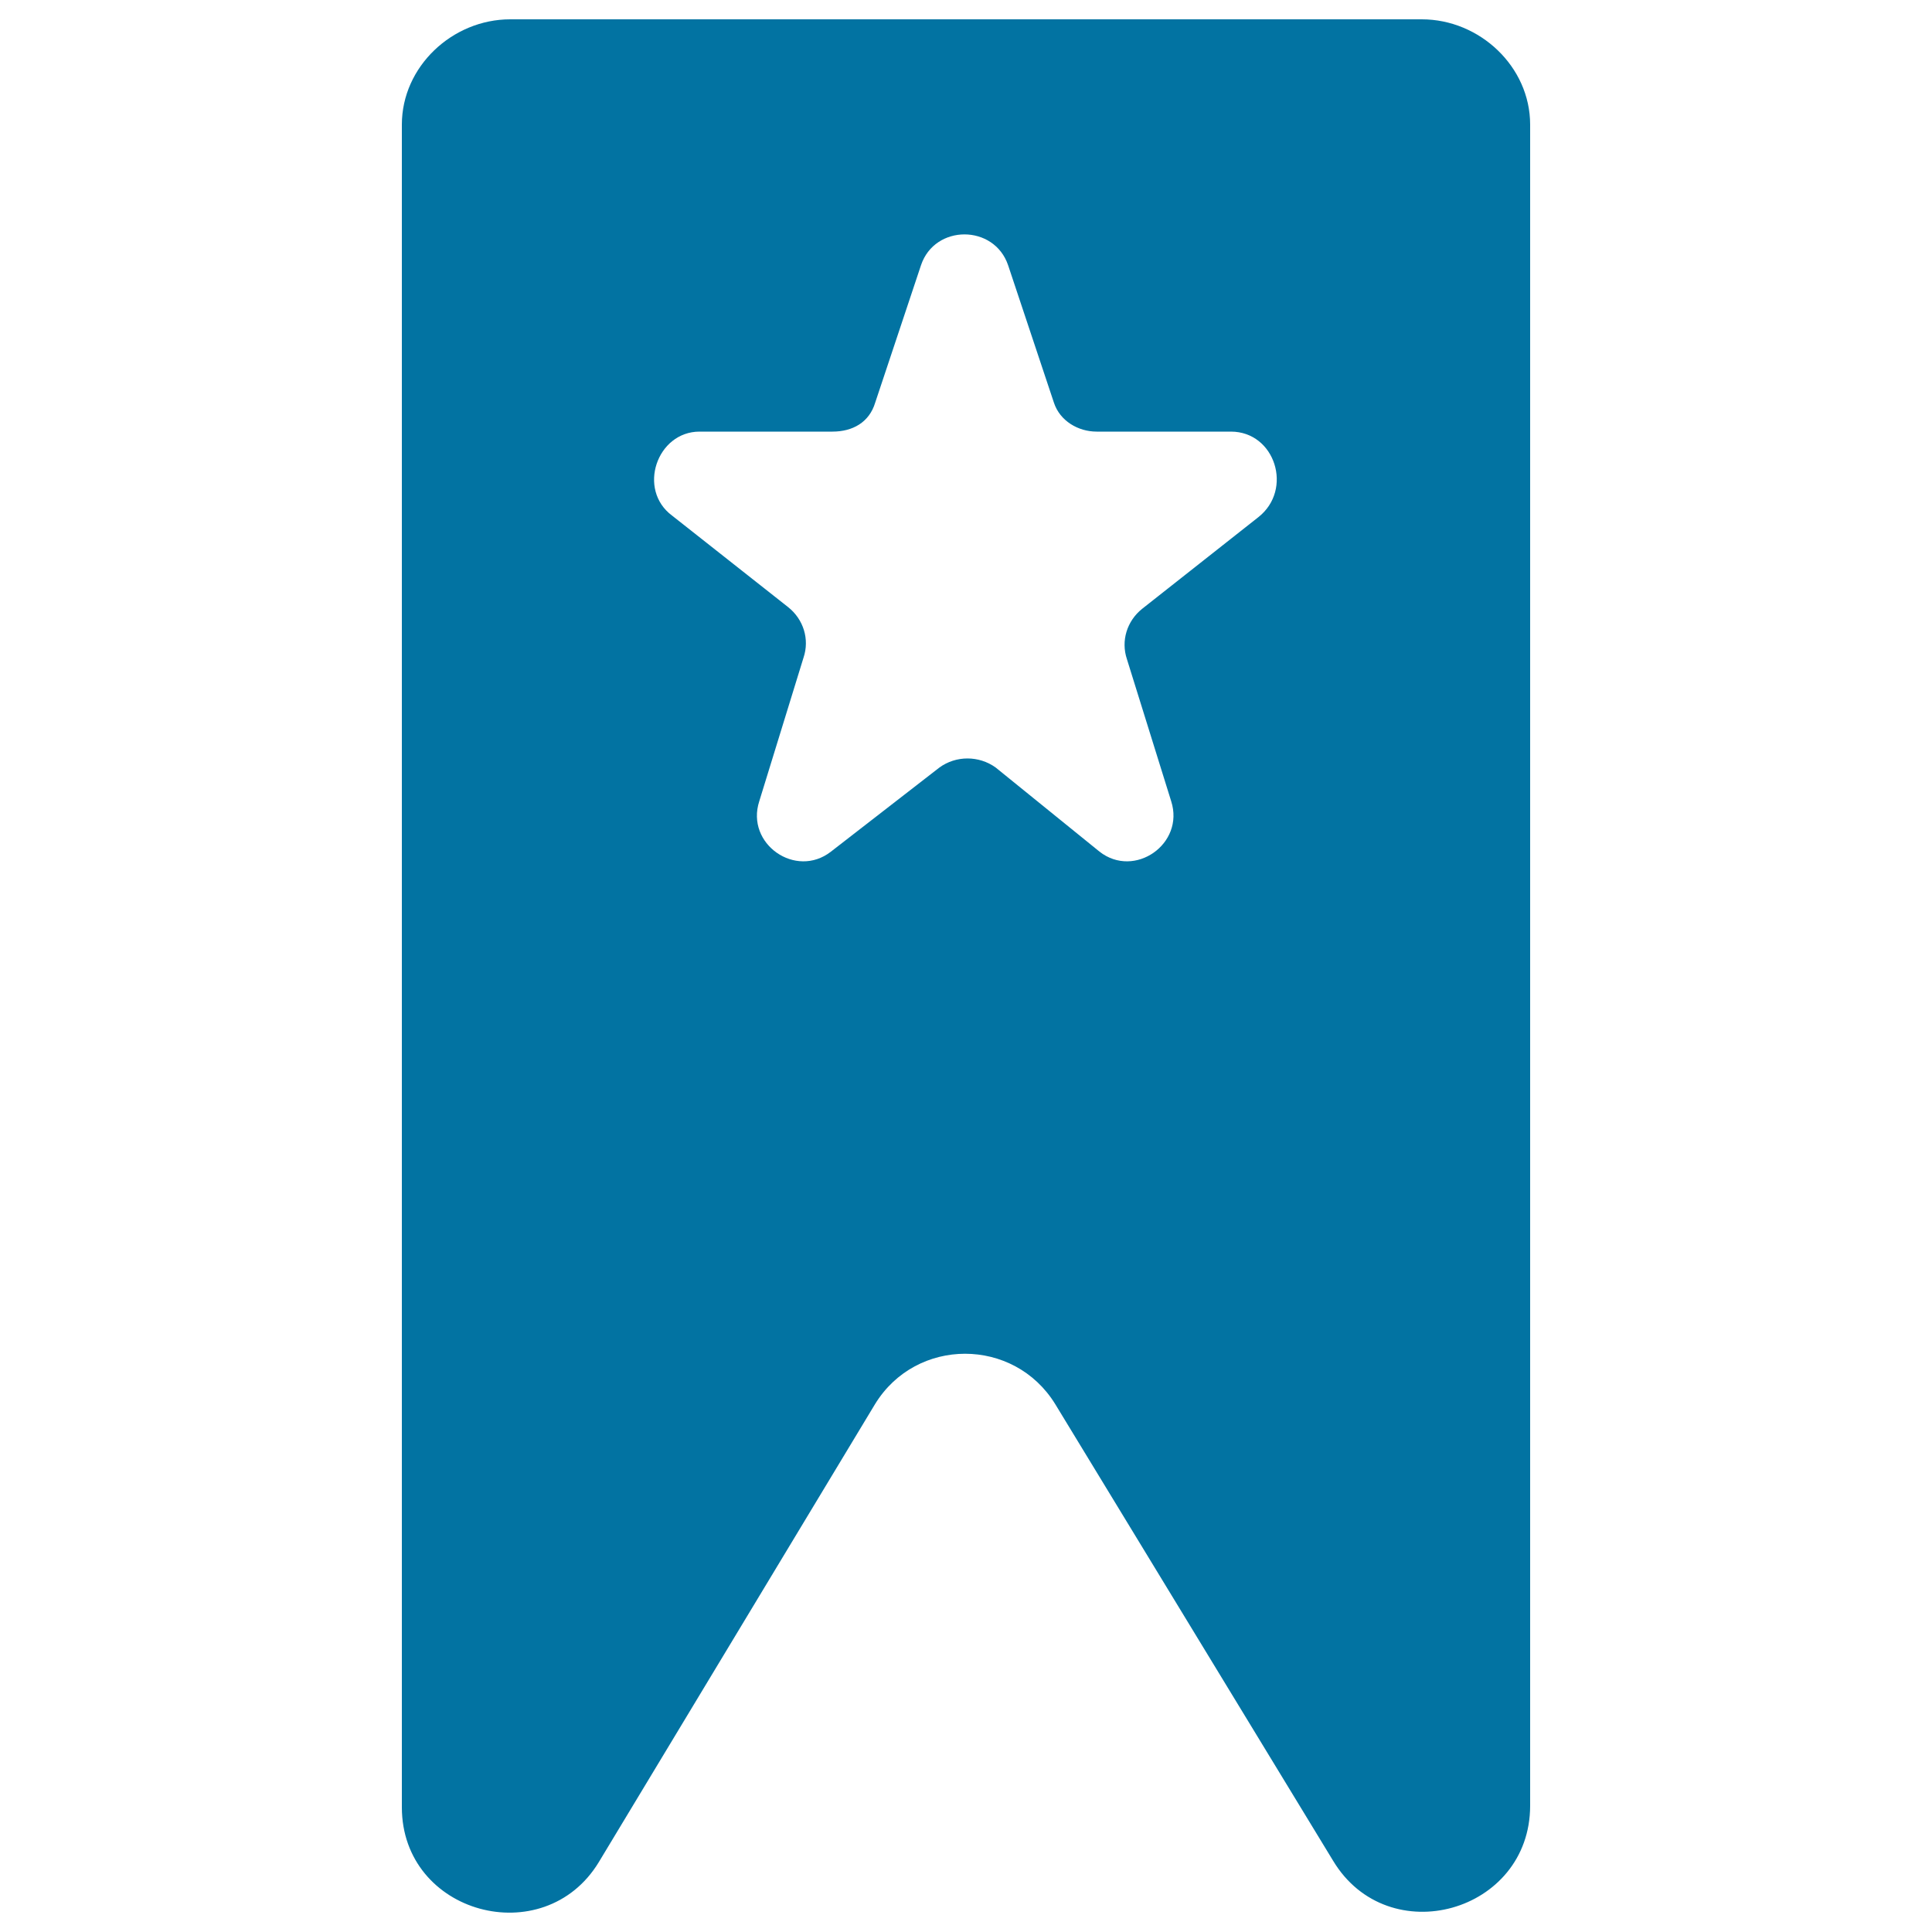
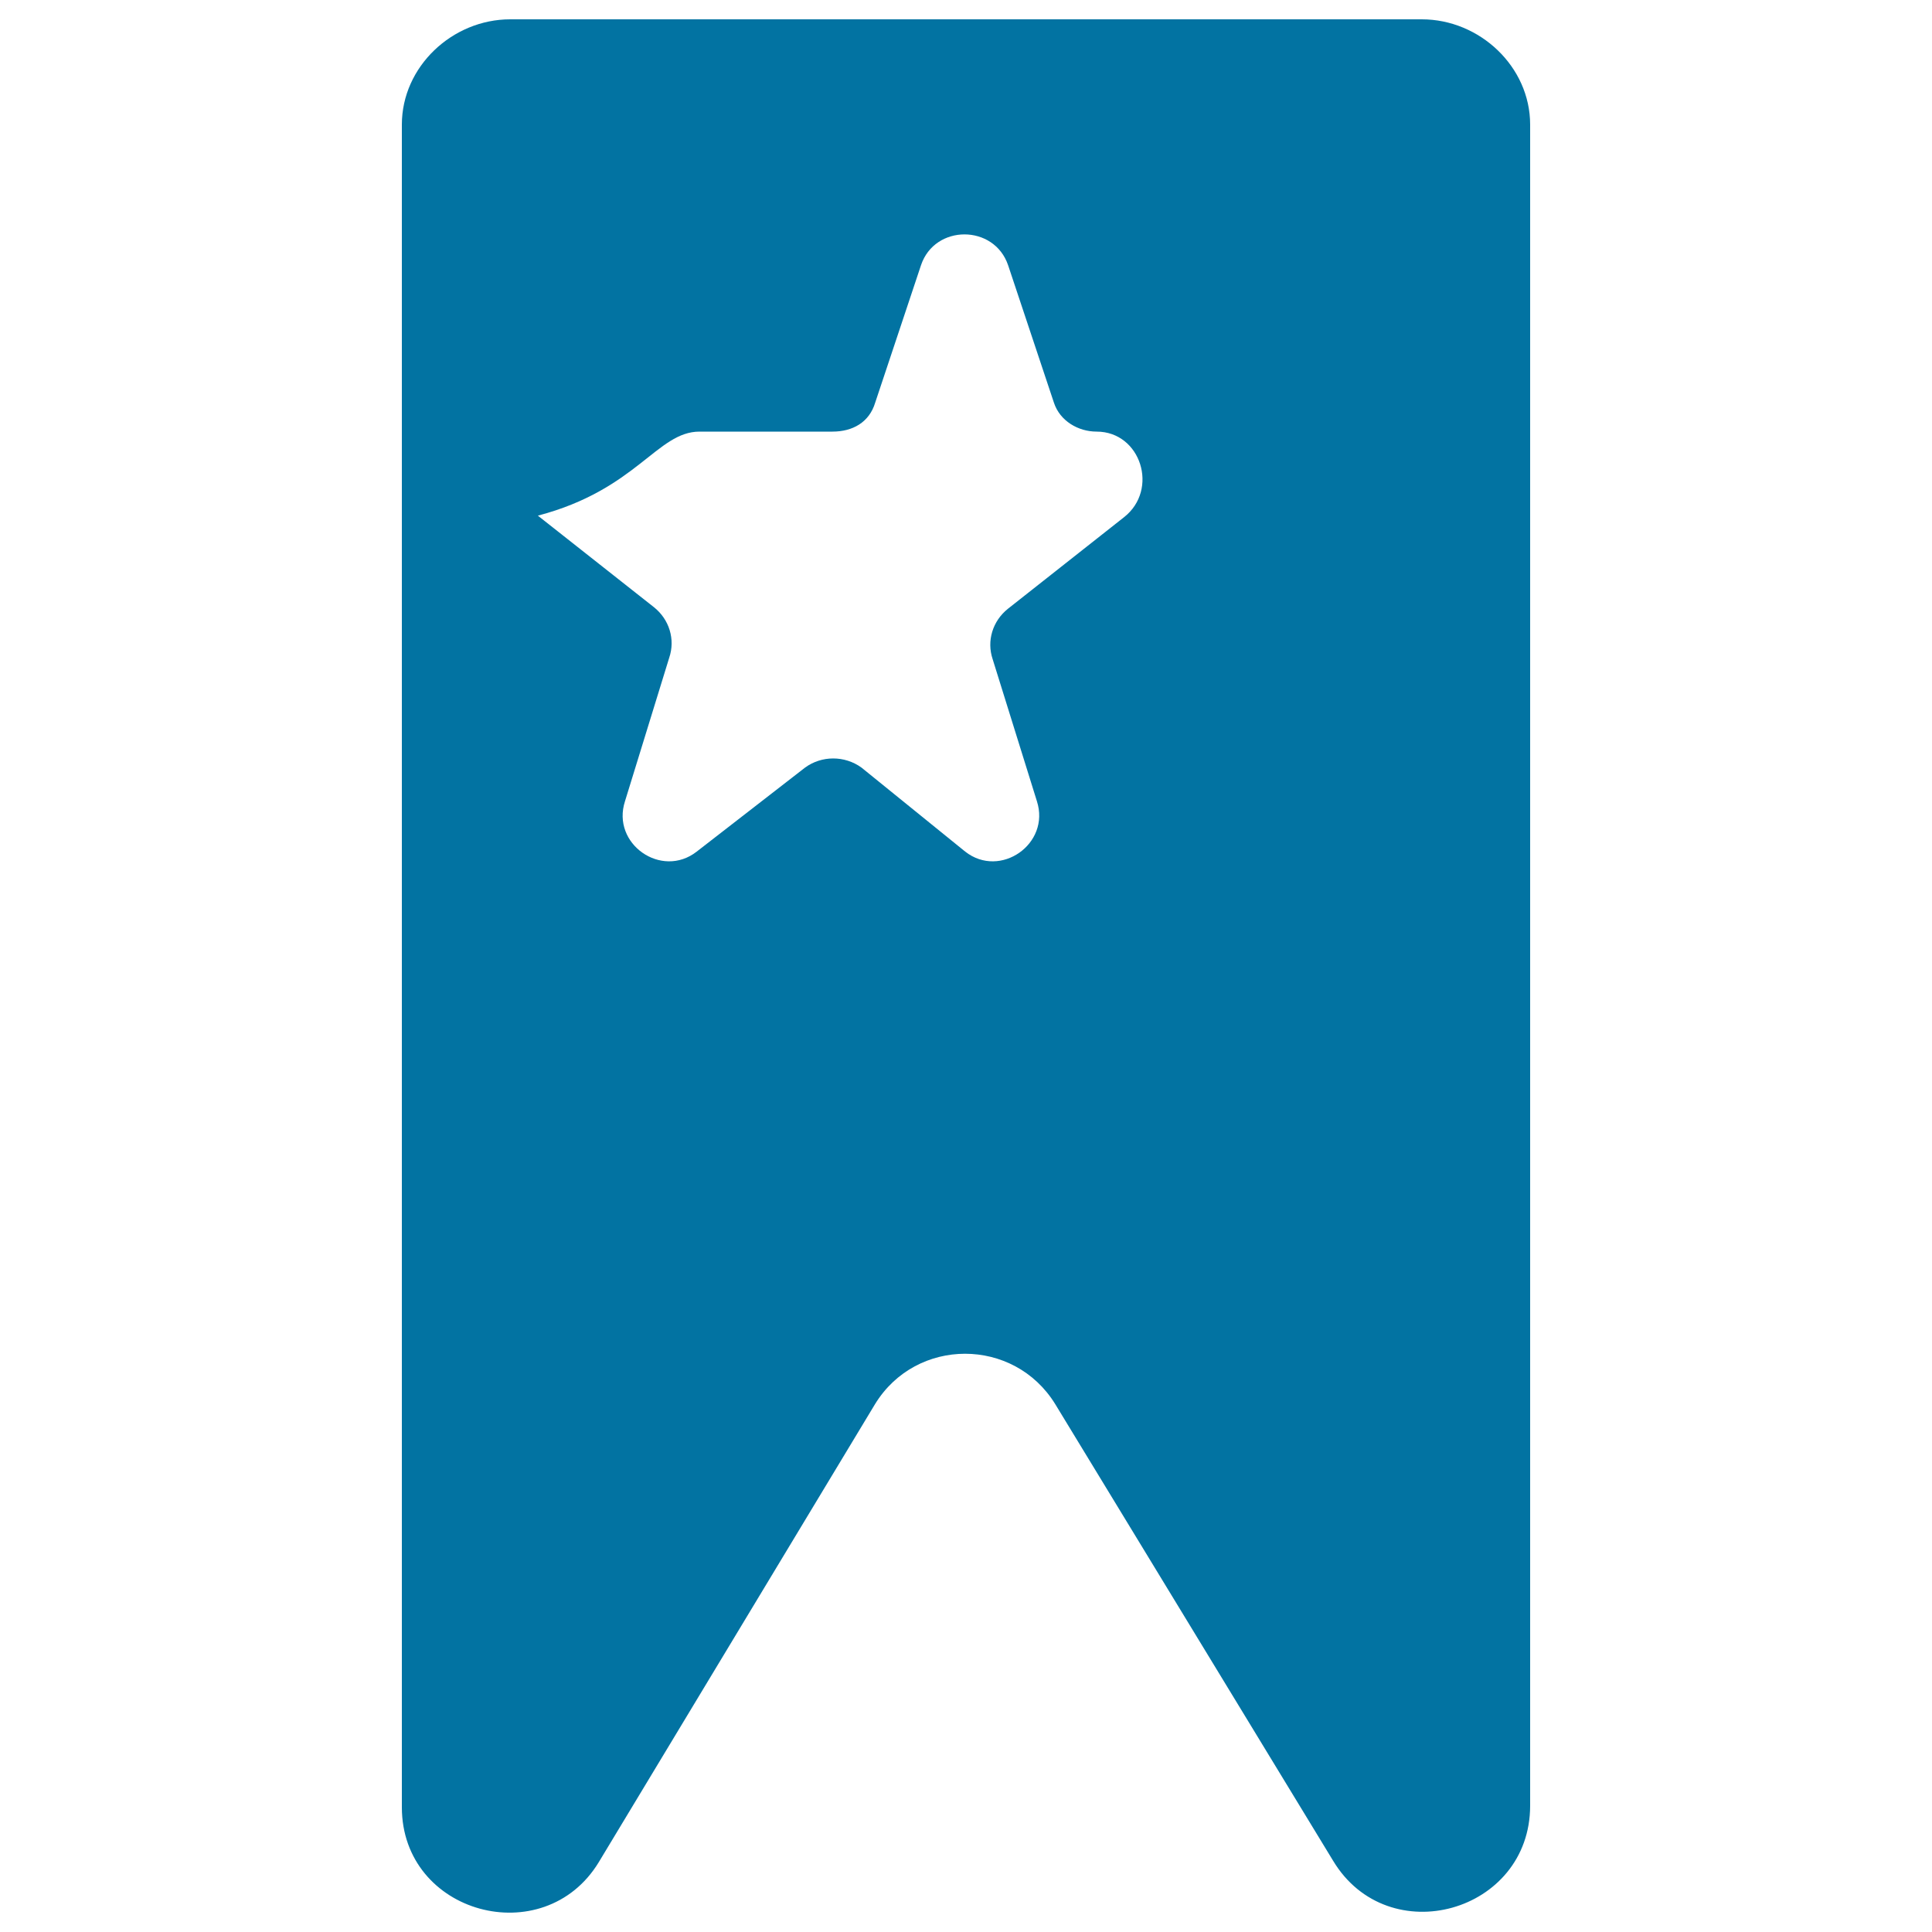
<svg xmlns="http://www.w3.org/2000/svg" viewBox="0 0 1000 1000" style="fill:#0273a2">
  <title>Bookmark For Favorites SVG icon</title>
  <g>
-     <path d="M309.9,963.9l143-237.1c21.3-34.8,71.9-34.8,93.3,0l143.8,236.3c28.5,47.4,102,26.9,102-28.5V64.5c0-30-26.1-54.5-56.1-54.5H264.1c-30,0-56.1,24.5-56.1,54.5v870.9C208,990.8,281.5,1010.5,309.9,963.9z M362.1,223.4h68.8c10.3,0,19-4.7,22.1-15l23.7-71.1c7.1-21.3,37.9-21.3,45.1,0l23.7,71.1c3.1,9.5,12.6,15,22.1,15h69.5c22.9,0,32.4,30,14.2,44.3l-60.1,47.4c-7.9,6.3-11.1,16.6-7.9,26.1l22.9,73.5c7.1,22.1-19,40.3-37.1,26.1l-53.7-43.5c-8.7-6.3-20.6-6.3-29.2,0l-56.1,43.5c-18.2,14.2-44.3-4-37.1-26.1l22.9-74.3c3.2-9.5,0-19.8-7.9-26.1l-60.1-47.4C329.7,253.4,340,223.4,362.1,223.4z" />
+     <path d="M309.9,963.9l143-237.1c21.3-34.8,71.9-34.8,93.3,0l143.8,236.3c28.5,47.4,102,26.9,102-28.5V64.5c0-30-26.1-54.5-56.1-54.5H264.1c-30,0-56.1,24.5-56.1,54.5v870.9C208,990.8,281.5,1010.5,309.9,963.9z M362.1,223.4h68.8c10.3,0,19-4.7,22.1-15l23.7-71.1c7.1-21.3,37.9-21.3,45.1,0l23.7,71.1c3.1,9.5,12.6,15,22.1,15c22.9,0,32.4,30,14.2,44.3l-60.1,47.4c-7.9,6.3-11.1,16.6-7.9,26.1l22.9,73.5c7.1,22.1-19,40.3-37.1,26.1l-53.7-43.5c-8.7-6.3-20.6-6.3-29.2,0l-56.1,43.5c-18.2,14.2-44.3-4-37.1-26.1l22.9-74.3c3.2-9.5,0-19.8-7.9-26.1l-60.1-47.4C329.7,253.4,340,223.4,362.1,223.4z" />
  </g>
</svg>